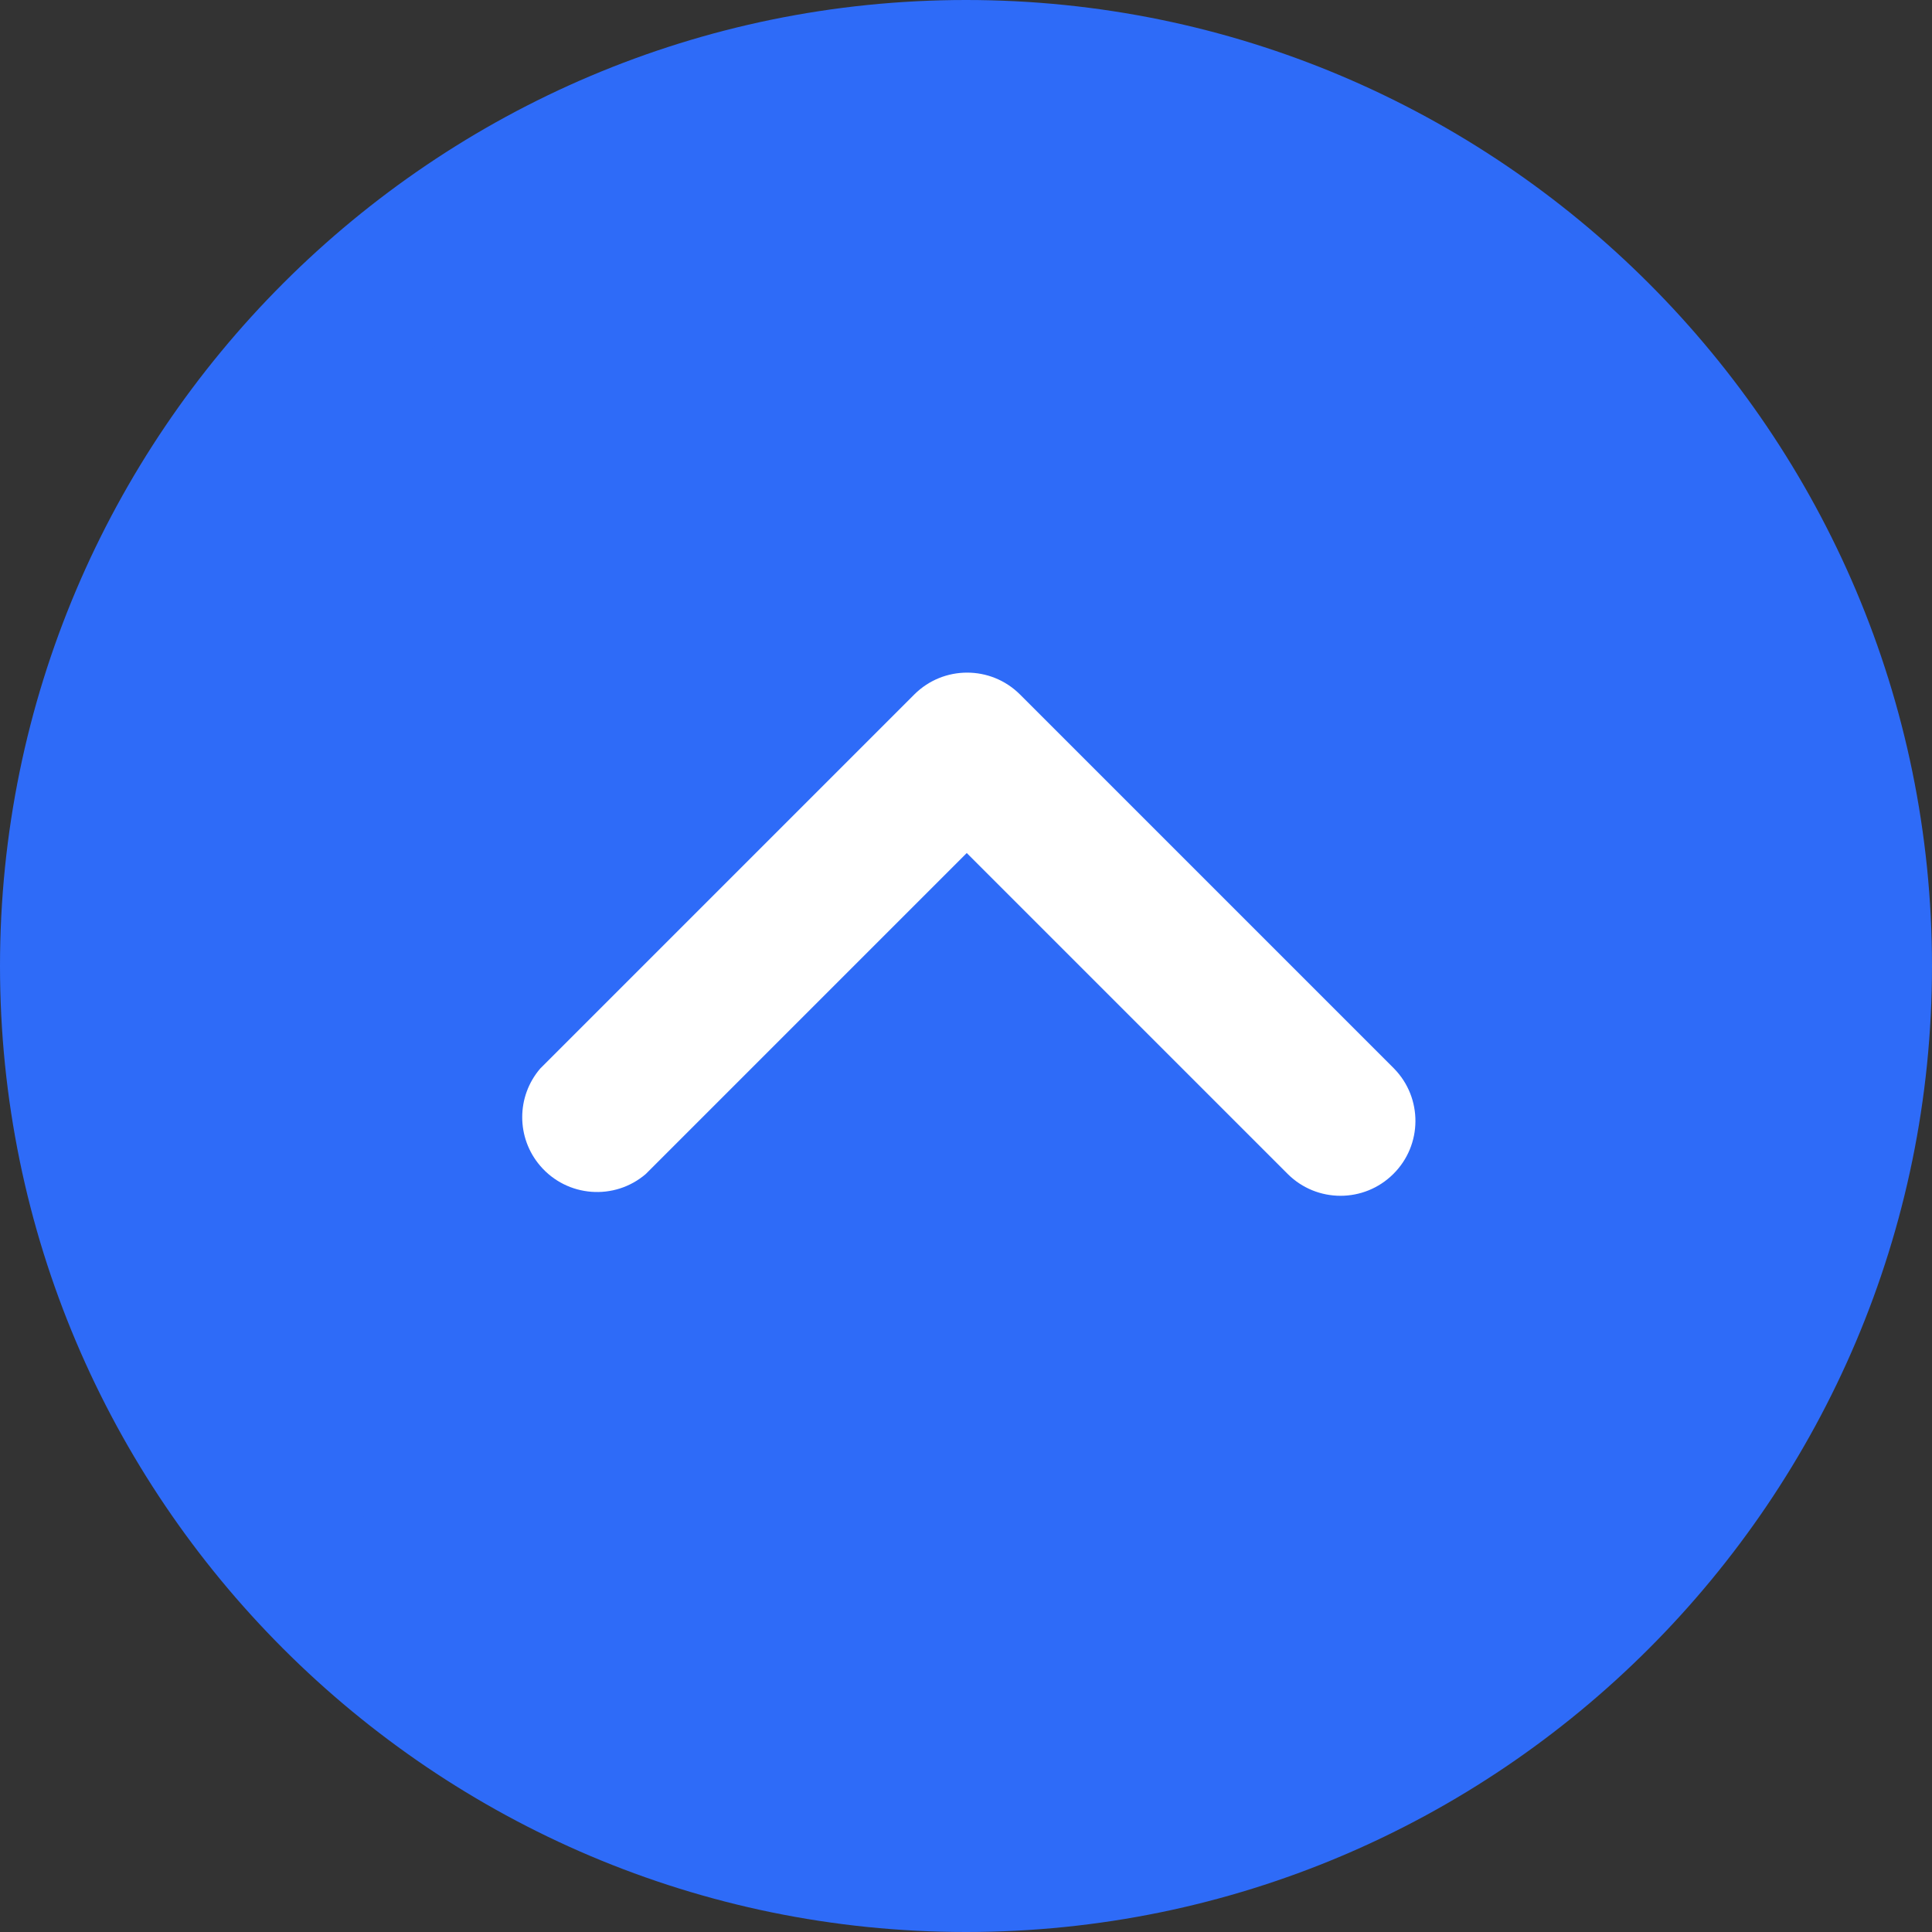
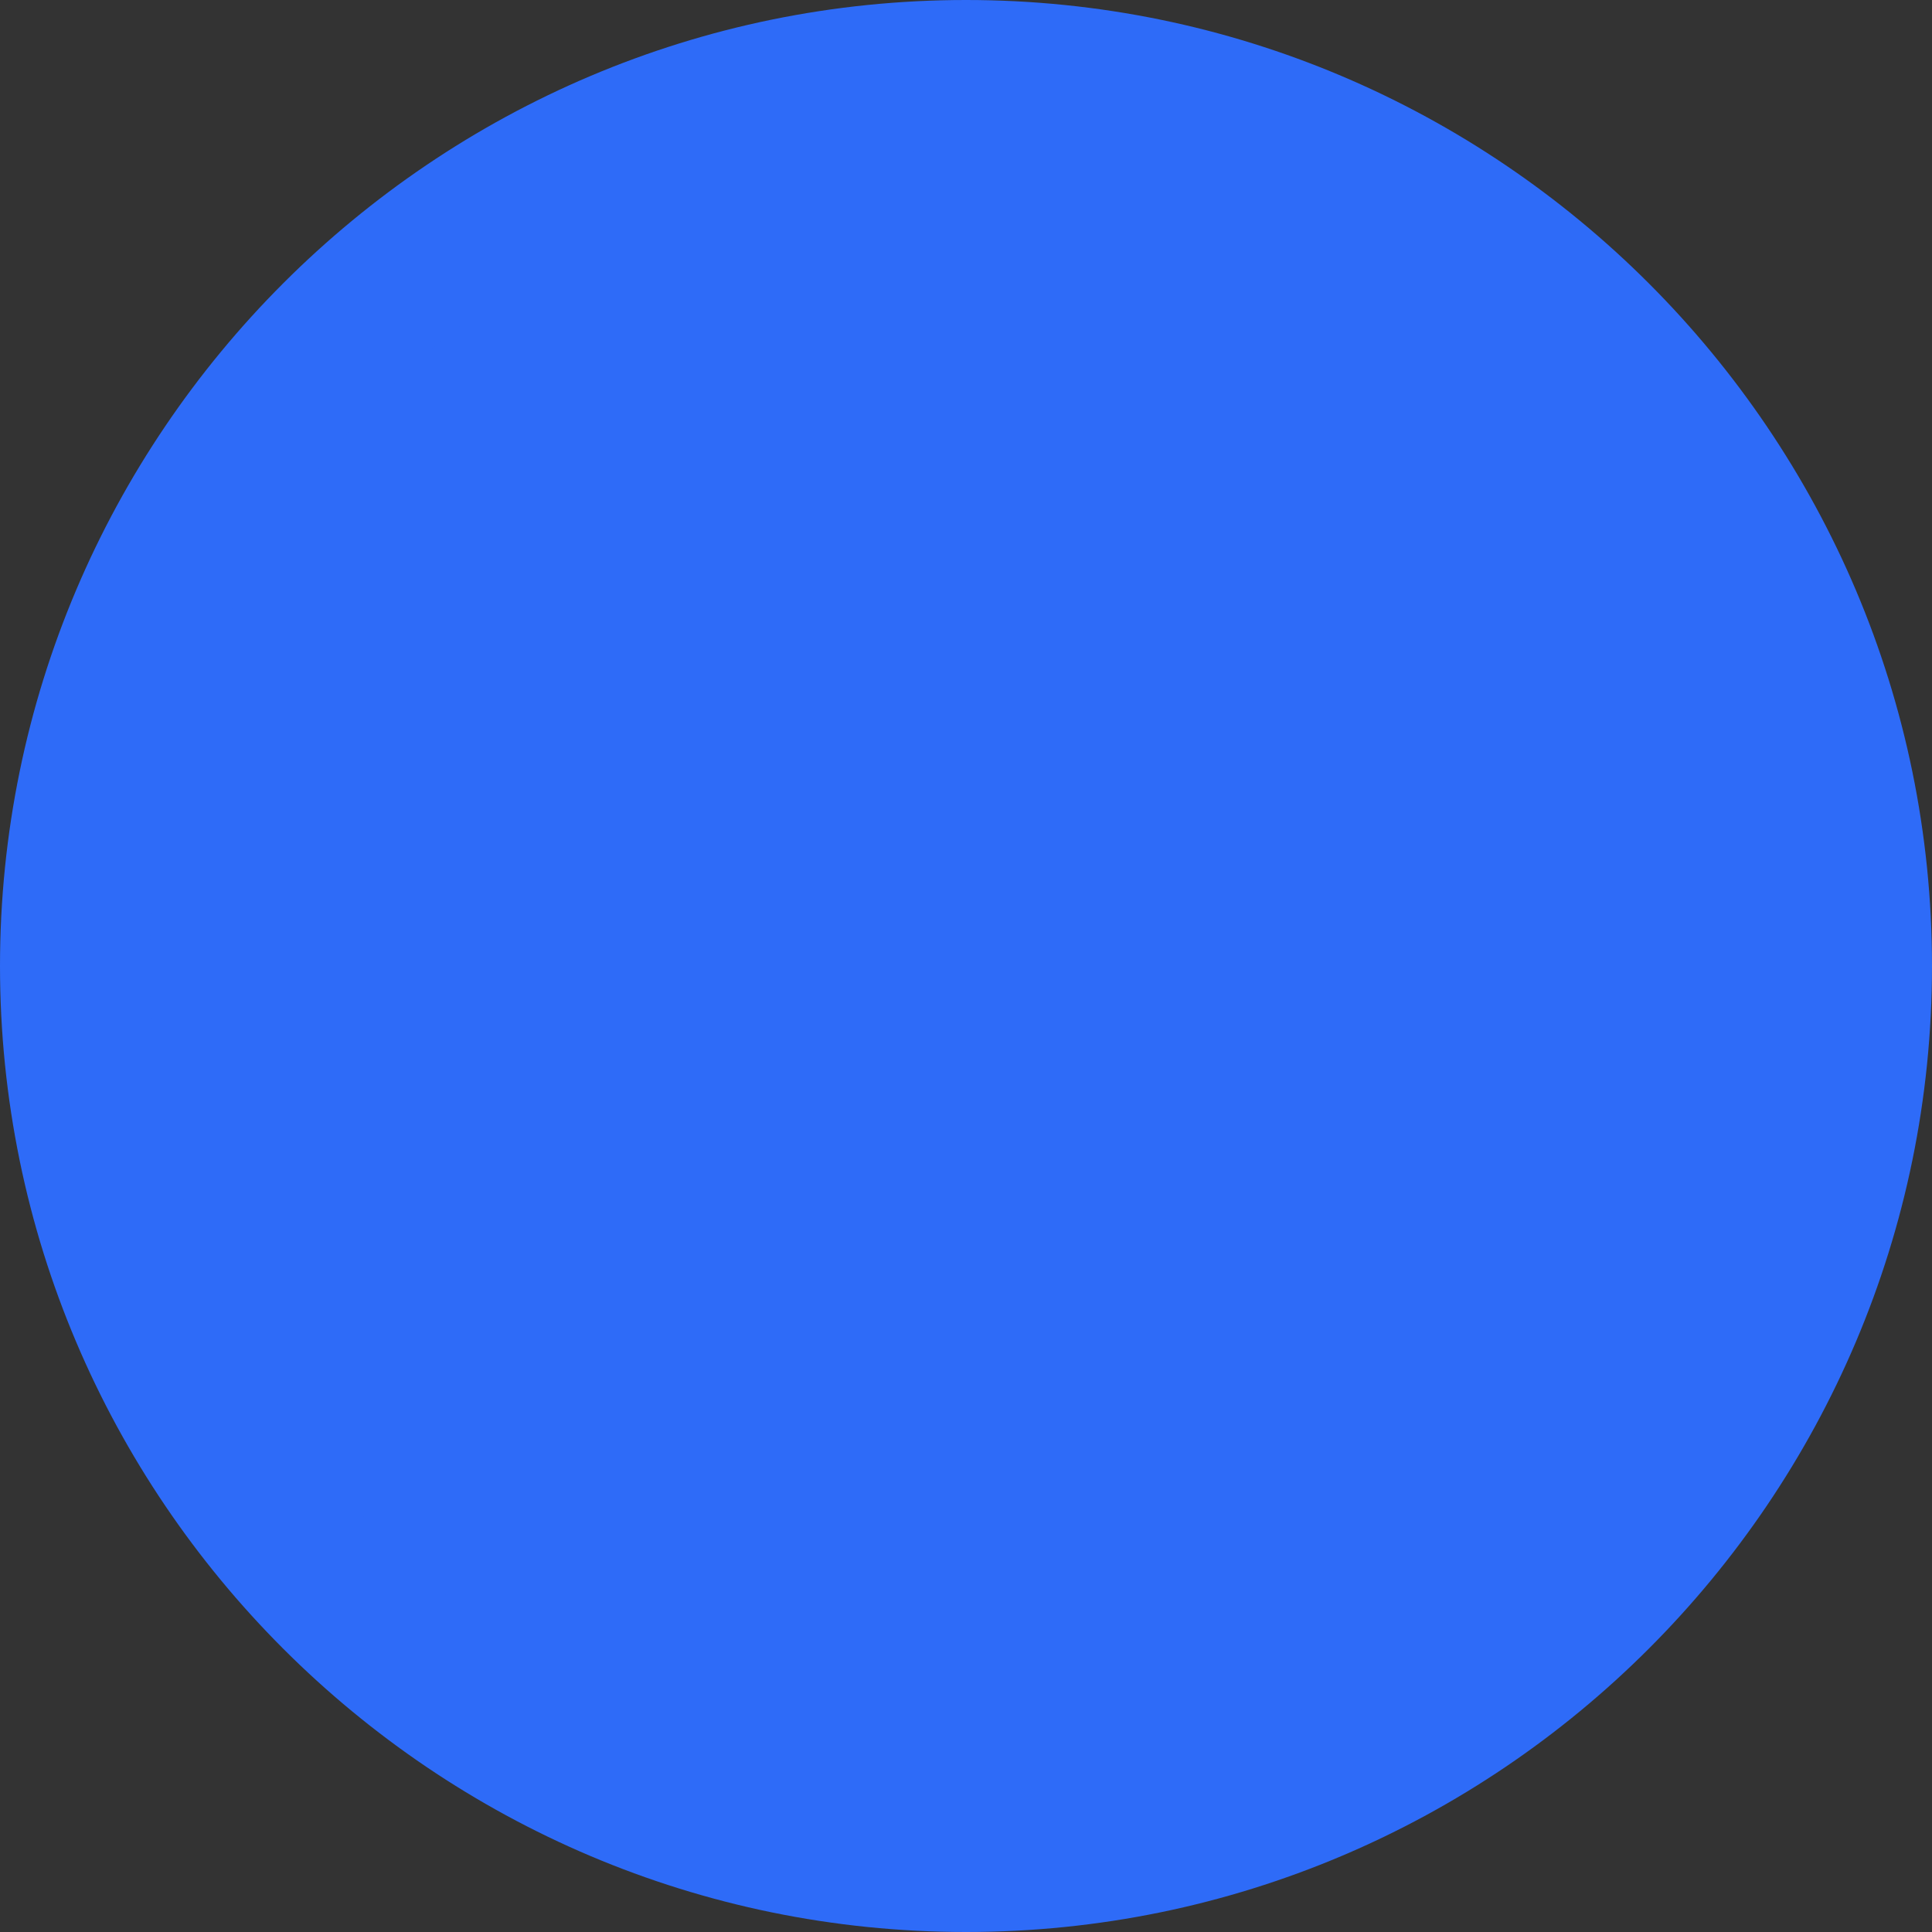
<svg xmlns="http://www.w3.org/2000/svg" id="Layer_2" data-name="Layer 2" viewBox="0 0 512 512">
  <rect x="0" y="0" width="512" height="512" fill="#333333" stroke="none" />
  <defs>
    <style>
      .cls-1 {
        fill: #fff;
      }

      .cls-2 {
        fill: #2e6bf8;
      }
    </style>
  </defs>
  <g id="Layer_1-2" data-name="Layer 1">
    <g>
      <circle class="cls-2" cx="256" cy="256" r="236.17" />
-       <path class="cls-2" d="M256,512C114.85,512,0,397.17,0,256S114.85,0,256,0s256,114.85,256,256-114.83,256-256,256ZM256,39.66c-119.29,0-216.34,97.05-216.34,216.34s97.05,216.34,216.34,216.34,216.34-97.07,216.34-216.34S375.3,39.66,256,39.66Z" />
-       <path class="cls-1" d="M369.23,311.13c-7.73,7.69-20.23,7.69-27.96,0l-85.07-85.07-85.07,85.07c-8.31,7.12-20.84,6.15-27.96-2.16-6.37-7.42-6.37-18.38,0-25.8l99.15-99.15c7.73-7.69,20.23-7.69,27.96,0l99.15,99.15c7.64,7.79,7.55,20.29-.2,27.96h0Z" />
+       <path class="cls-2" d="M256,512C114.85,512,0,397.17,0,256S114.85,0,256,0s256,114.85,256,256-114.83,256-256,256ZM256,39.66c-119.29,0-216.34,97.05-216.34,216.34s97.05,216.34,216.34,216.34,216.34-97.07,216.34-216.34Z" />
    </g>
  </g>
</svg>